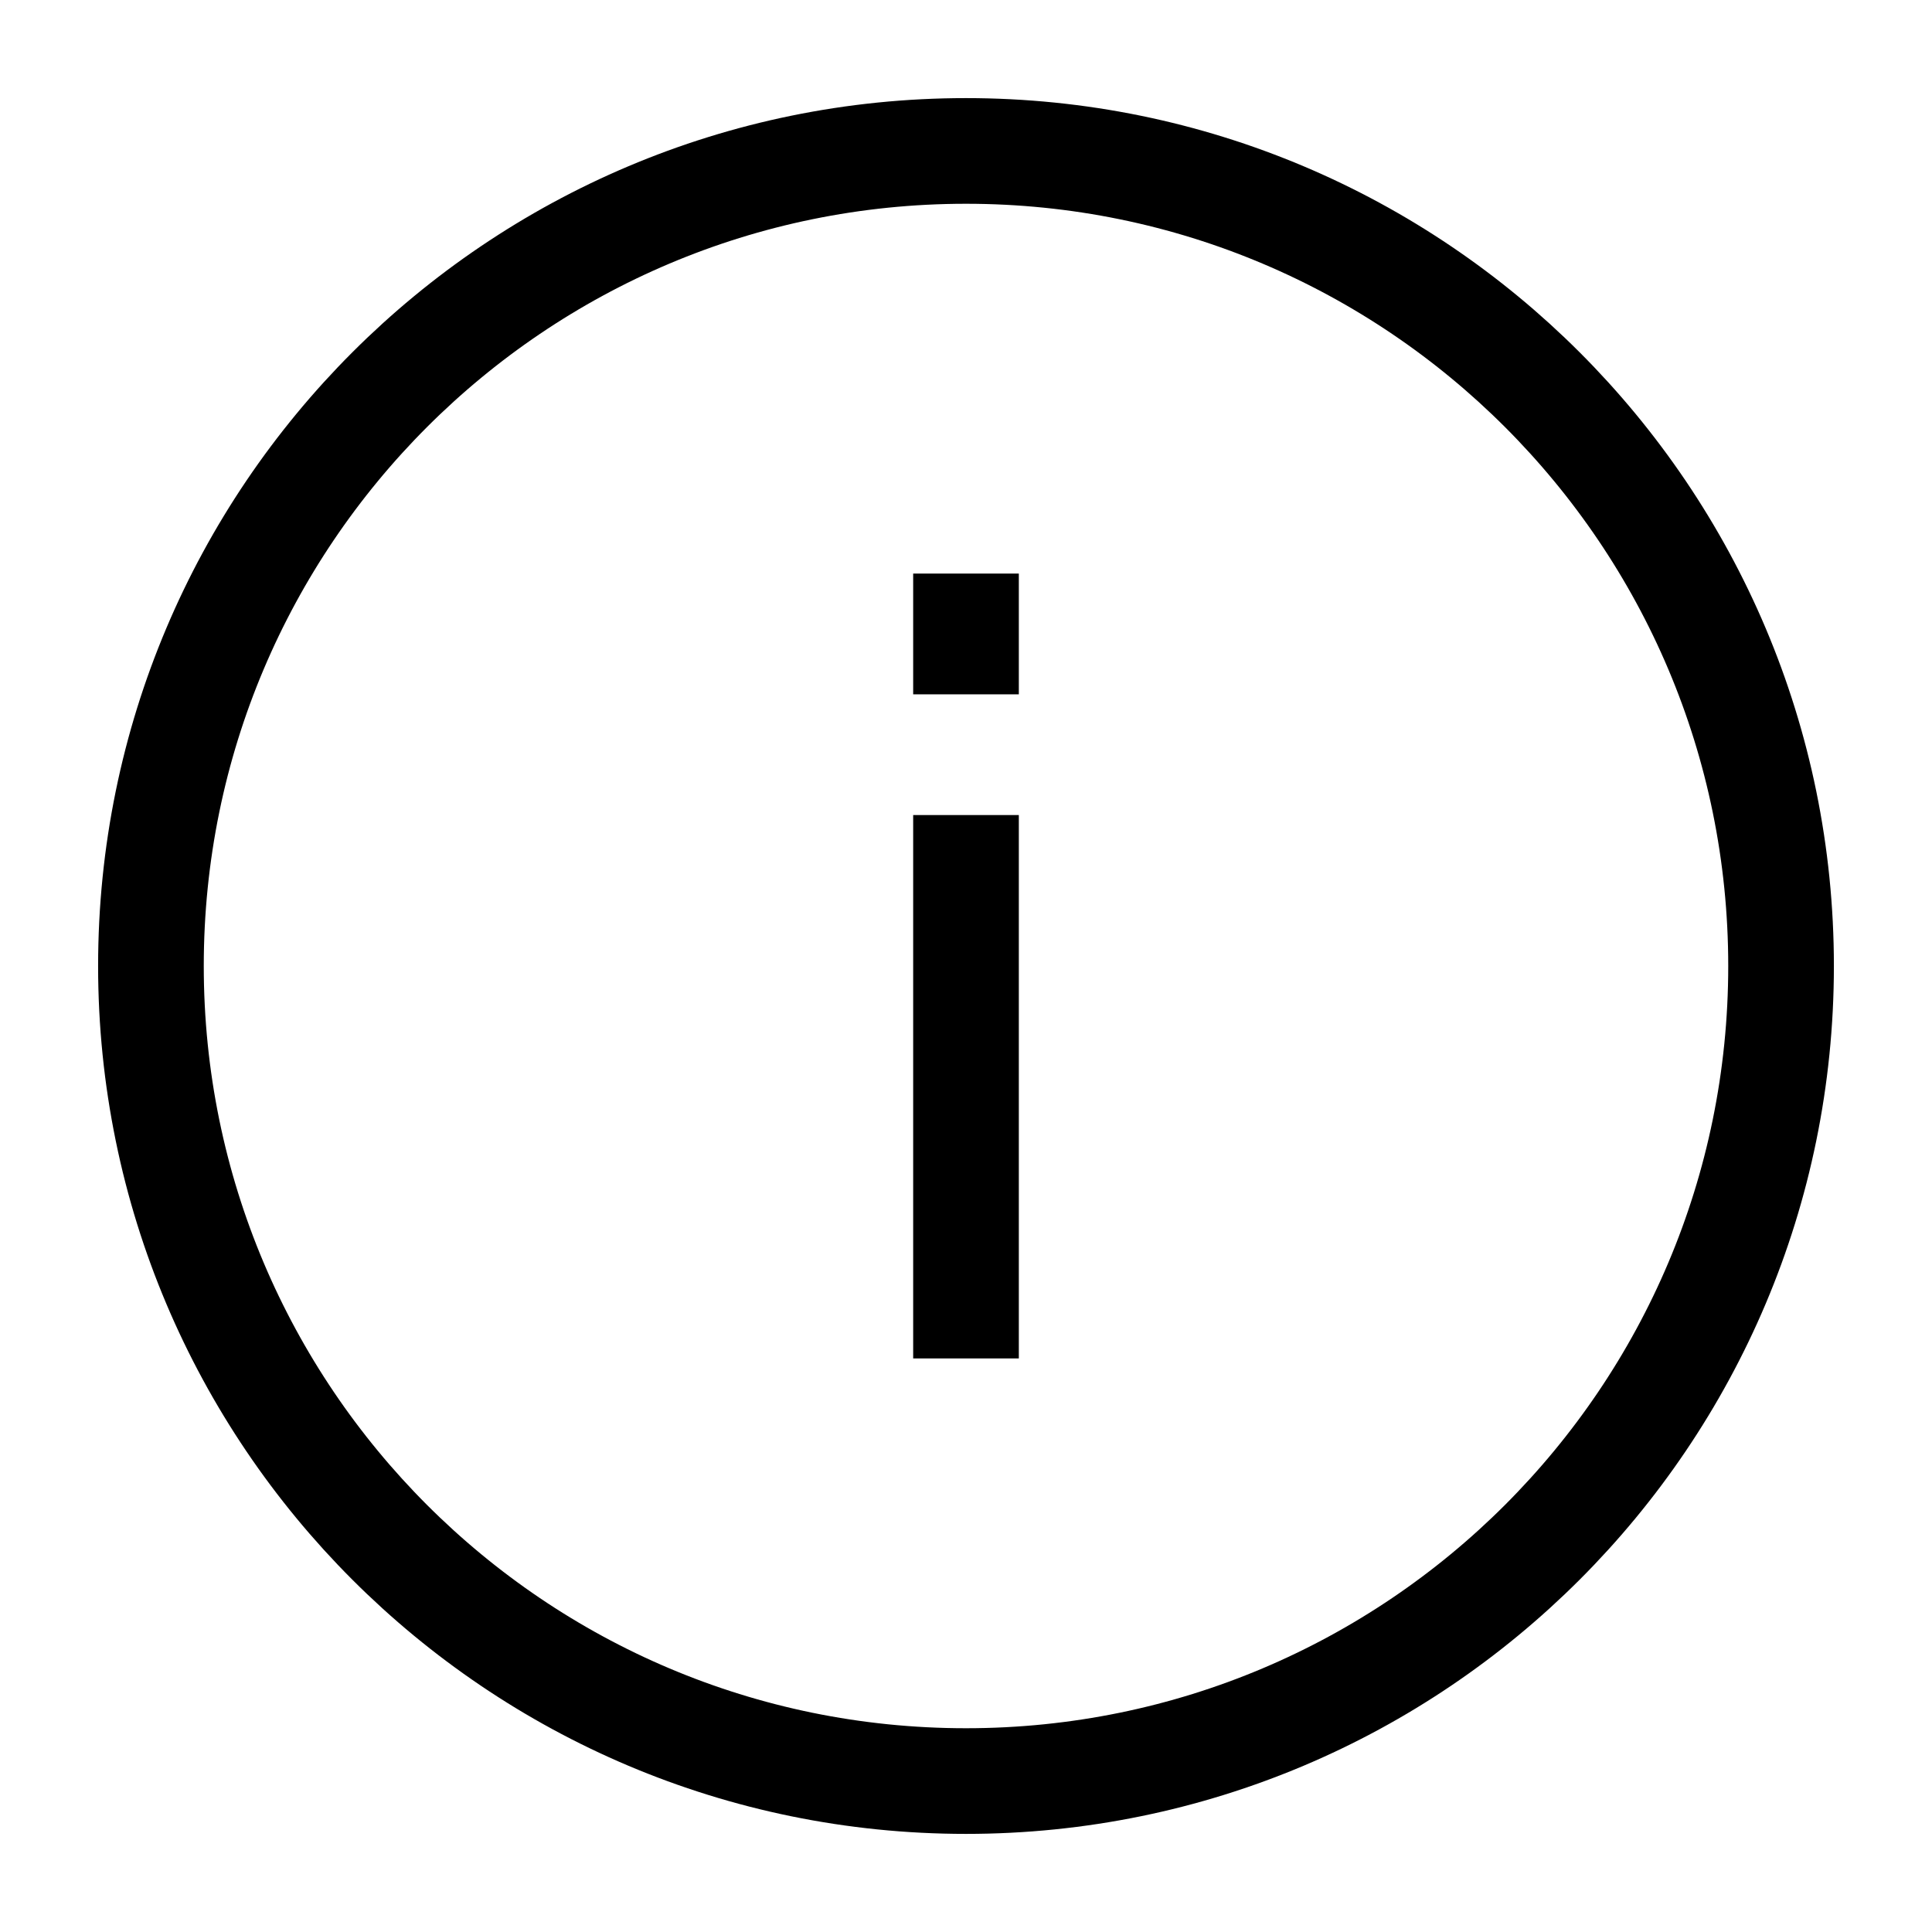
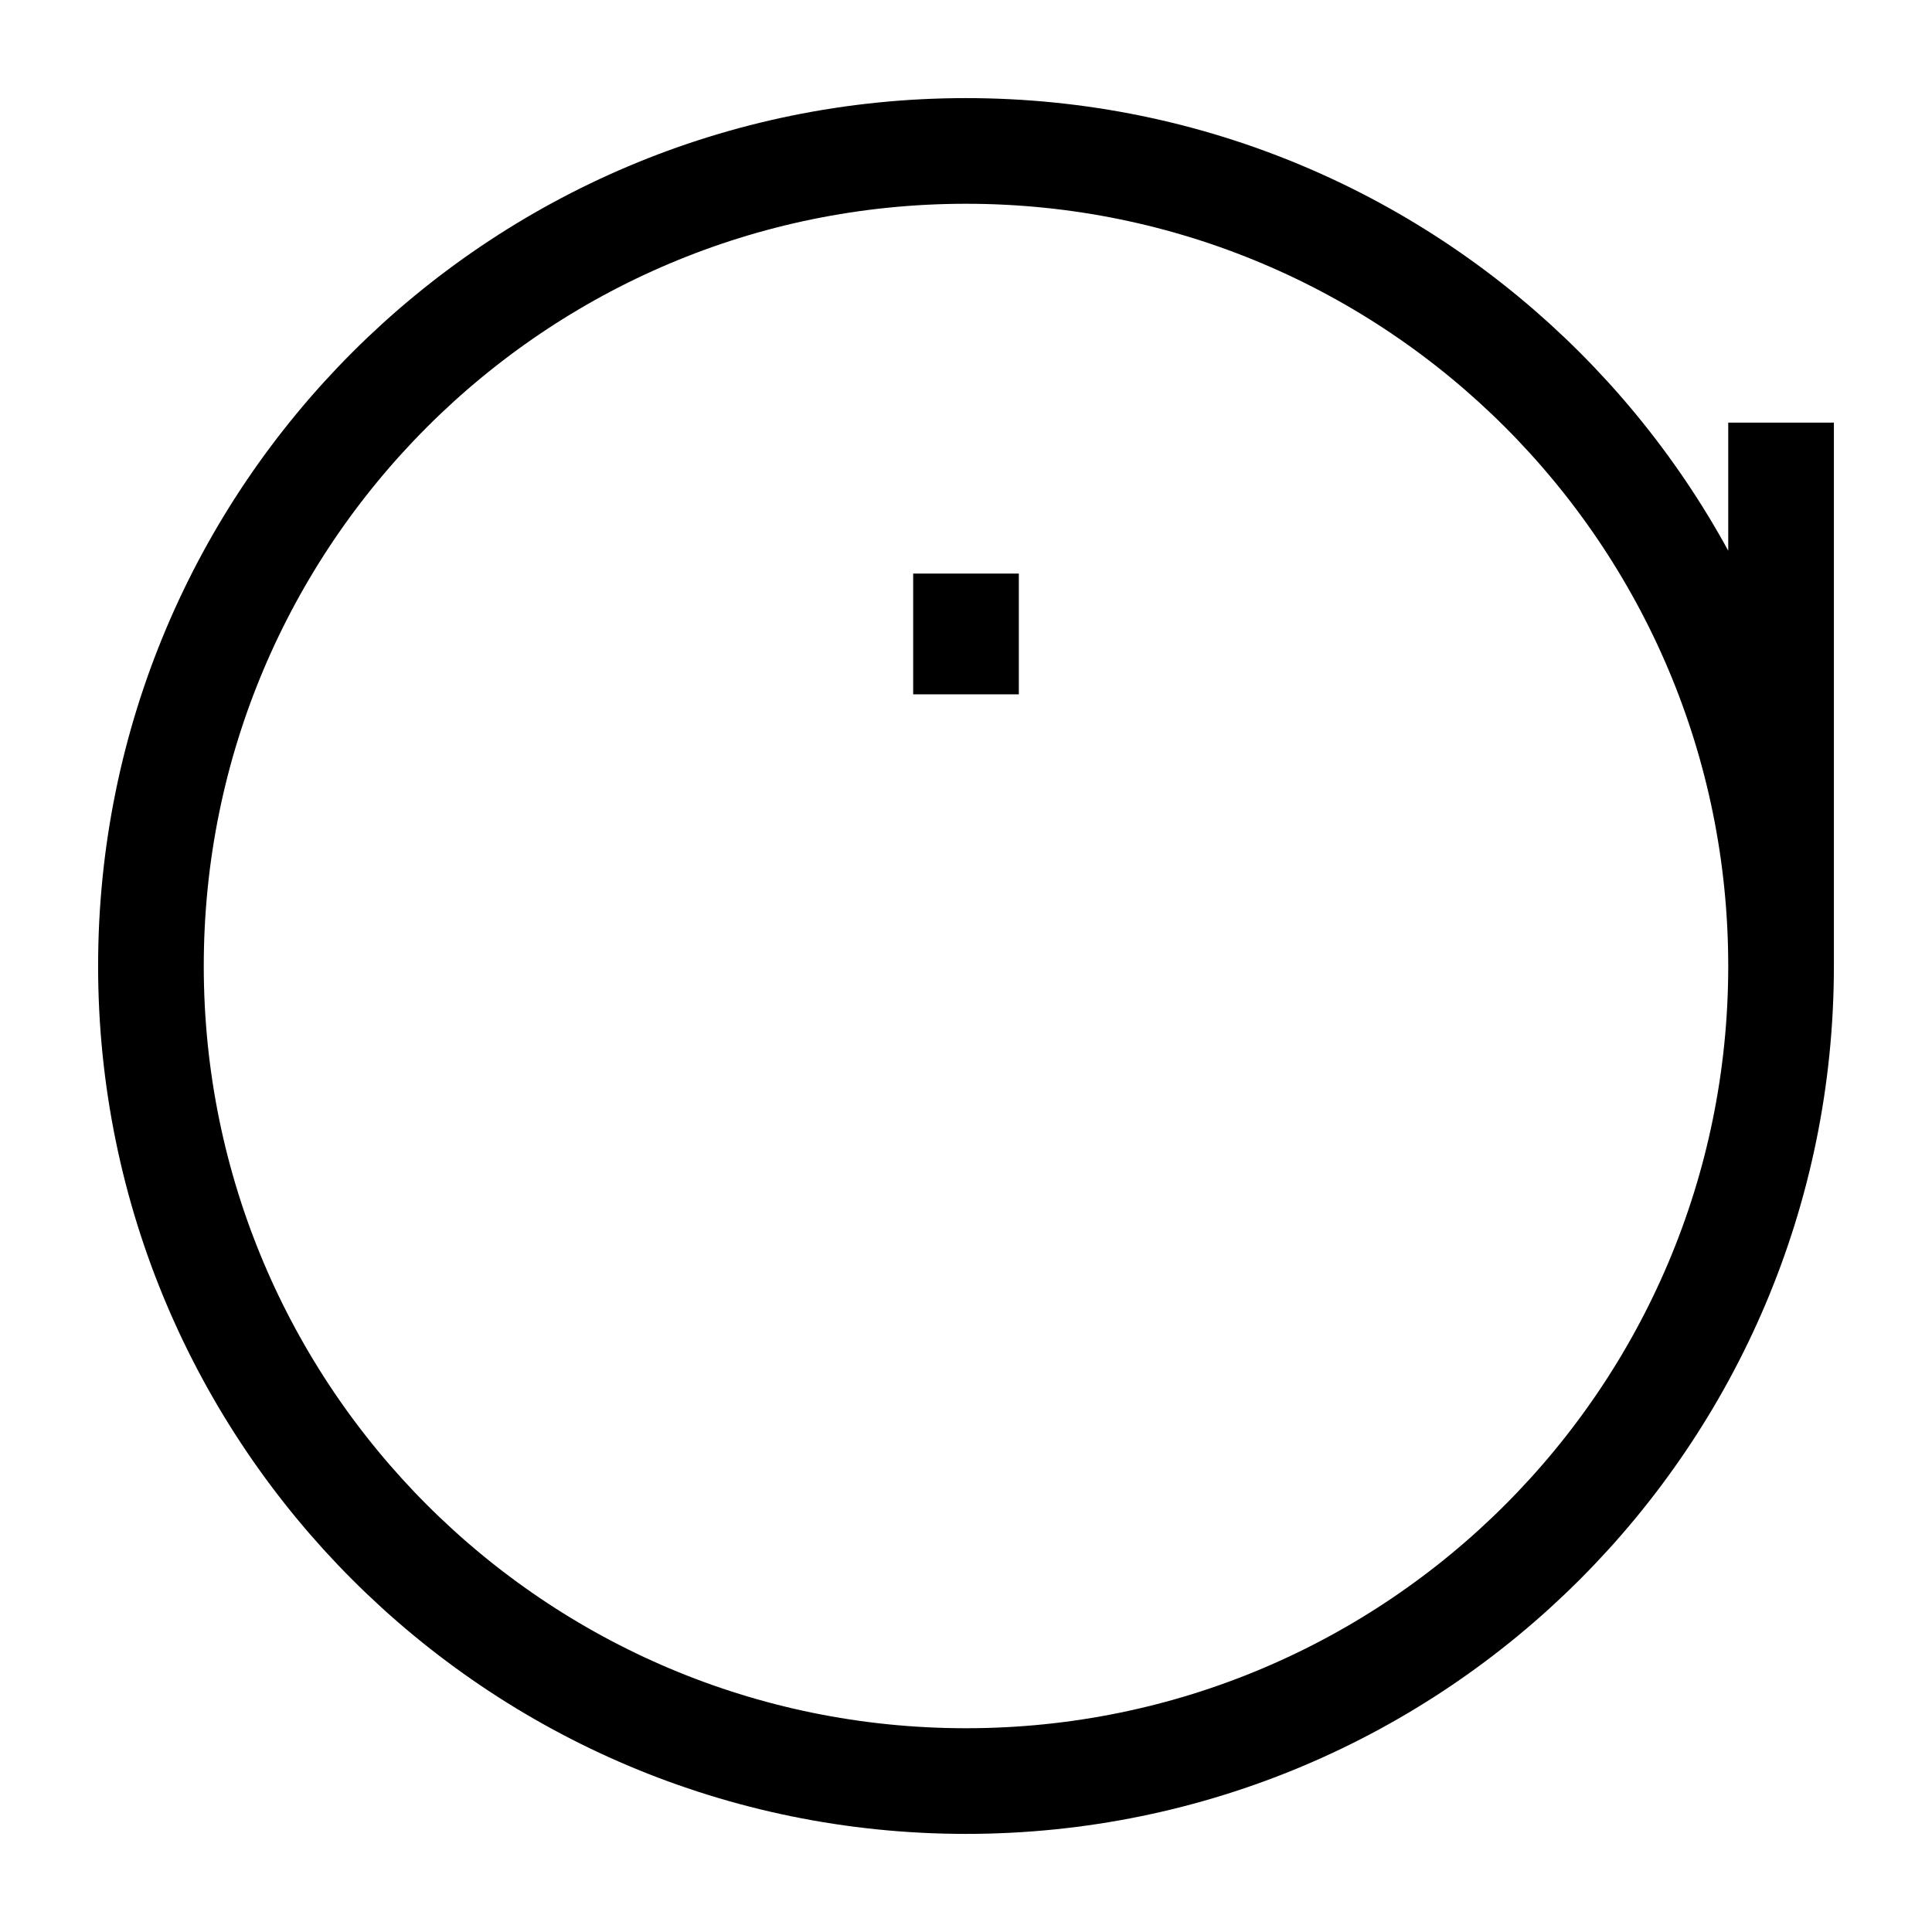
<svg xmlns="http://www.w3.org/2000/svg" id="Information" width="64" height="64" viewBox="0 0 64 64">
  <defs>
    <style>.cls-1{fill:none;stroke:#000;stroke-width:3.5px;}</style>
  </defs>
-   <path class="cls-1" d="M59,32c0,14.91-12.09,27-27,27S5,46.91,5,32,17.09,5,32,5s27,12.09,27,27ZM32,45v-18M32,23v-4" />
+   <path class="cls-1" d="M59,32c0,14.91-12.09,27-27,27S5,46.91,5,32,17.09,5,32,5s27,12.09,27,27Zv-18M32,23v-4" />
</svg>